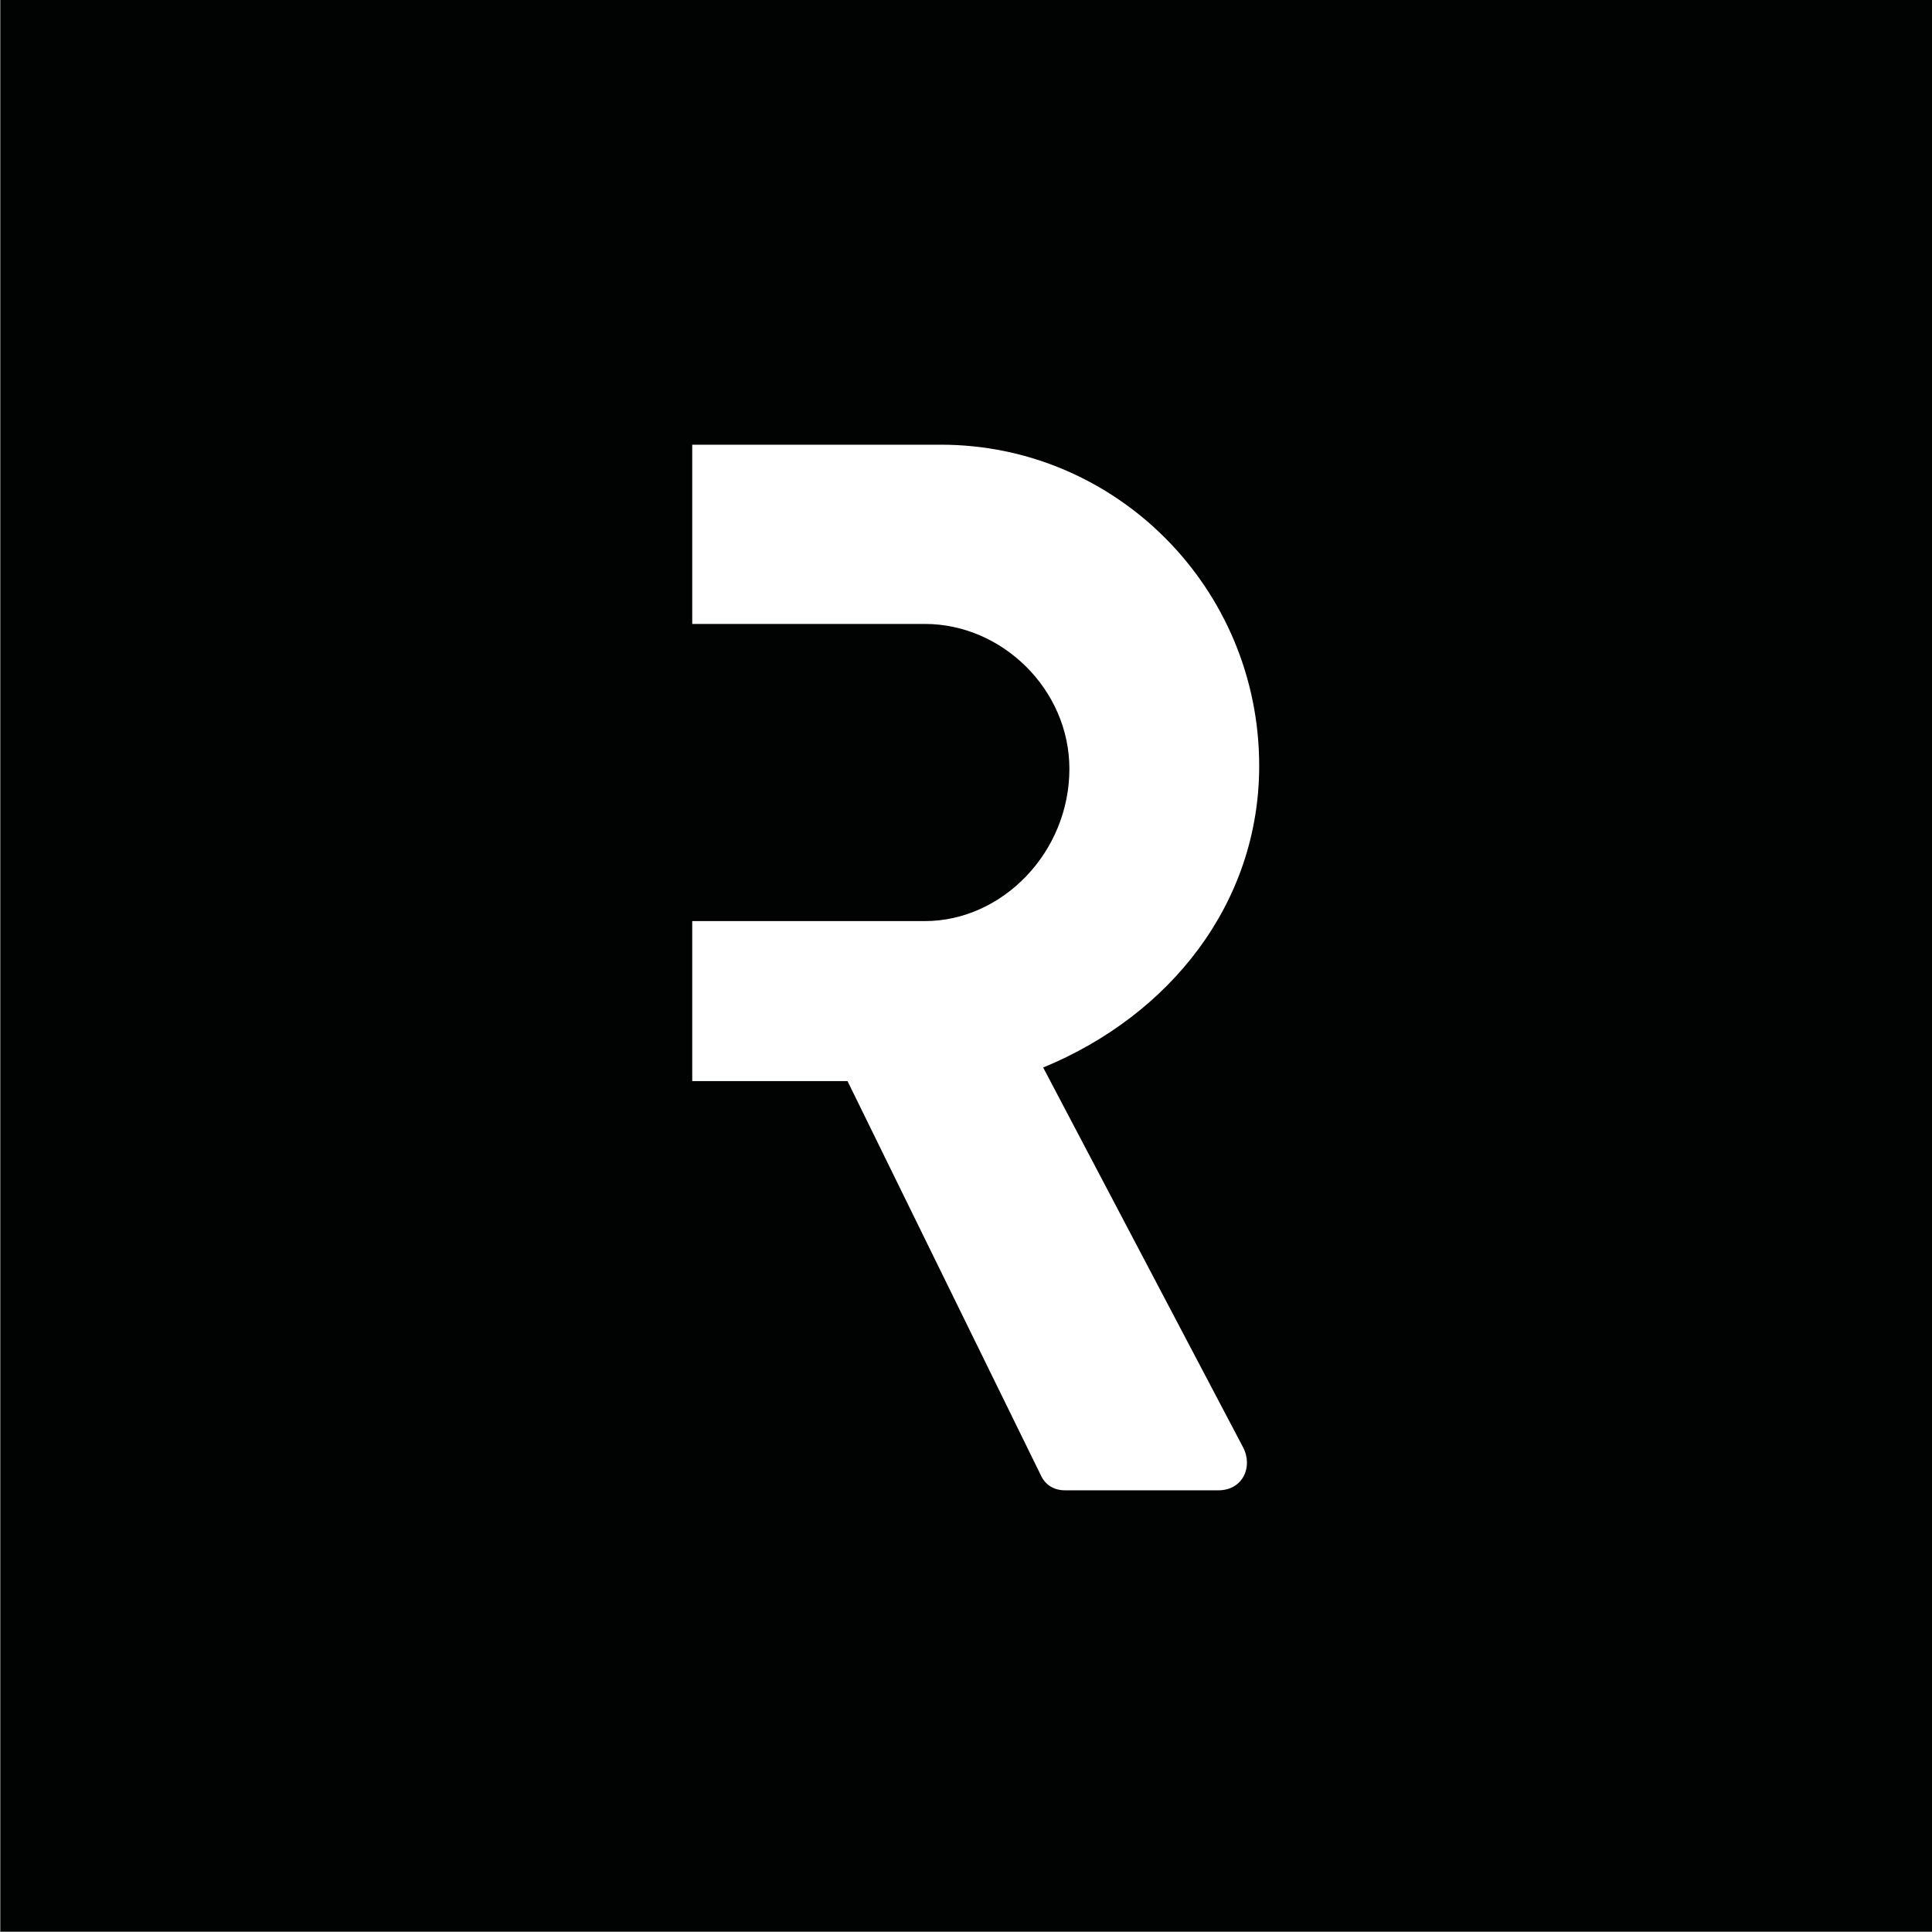
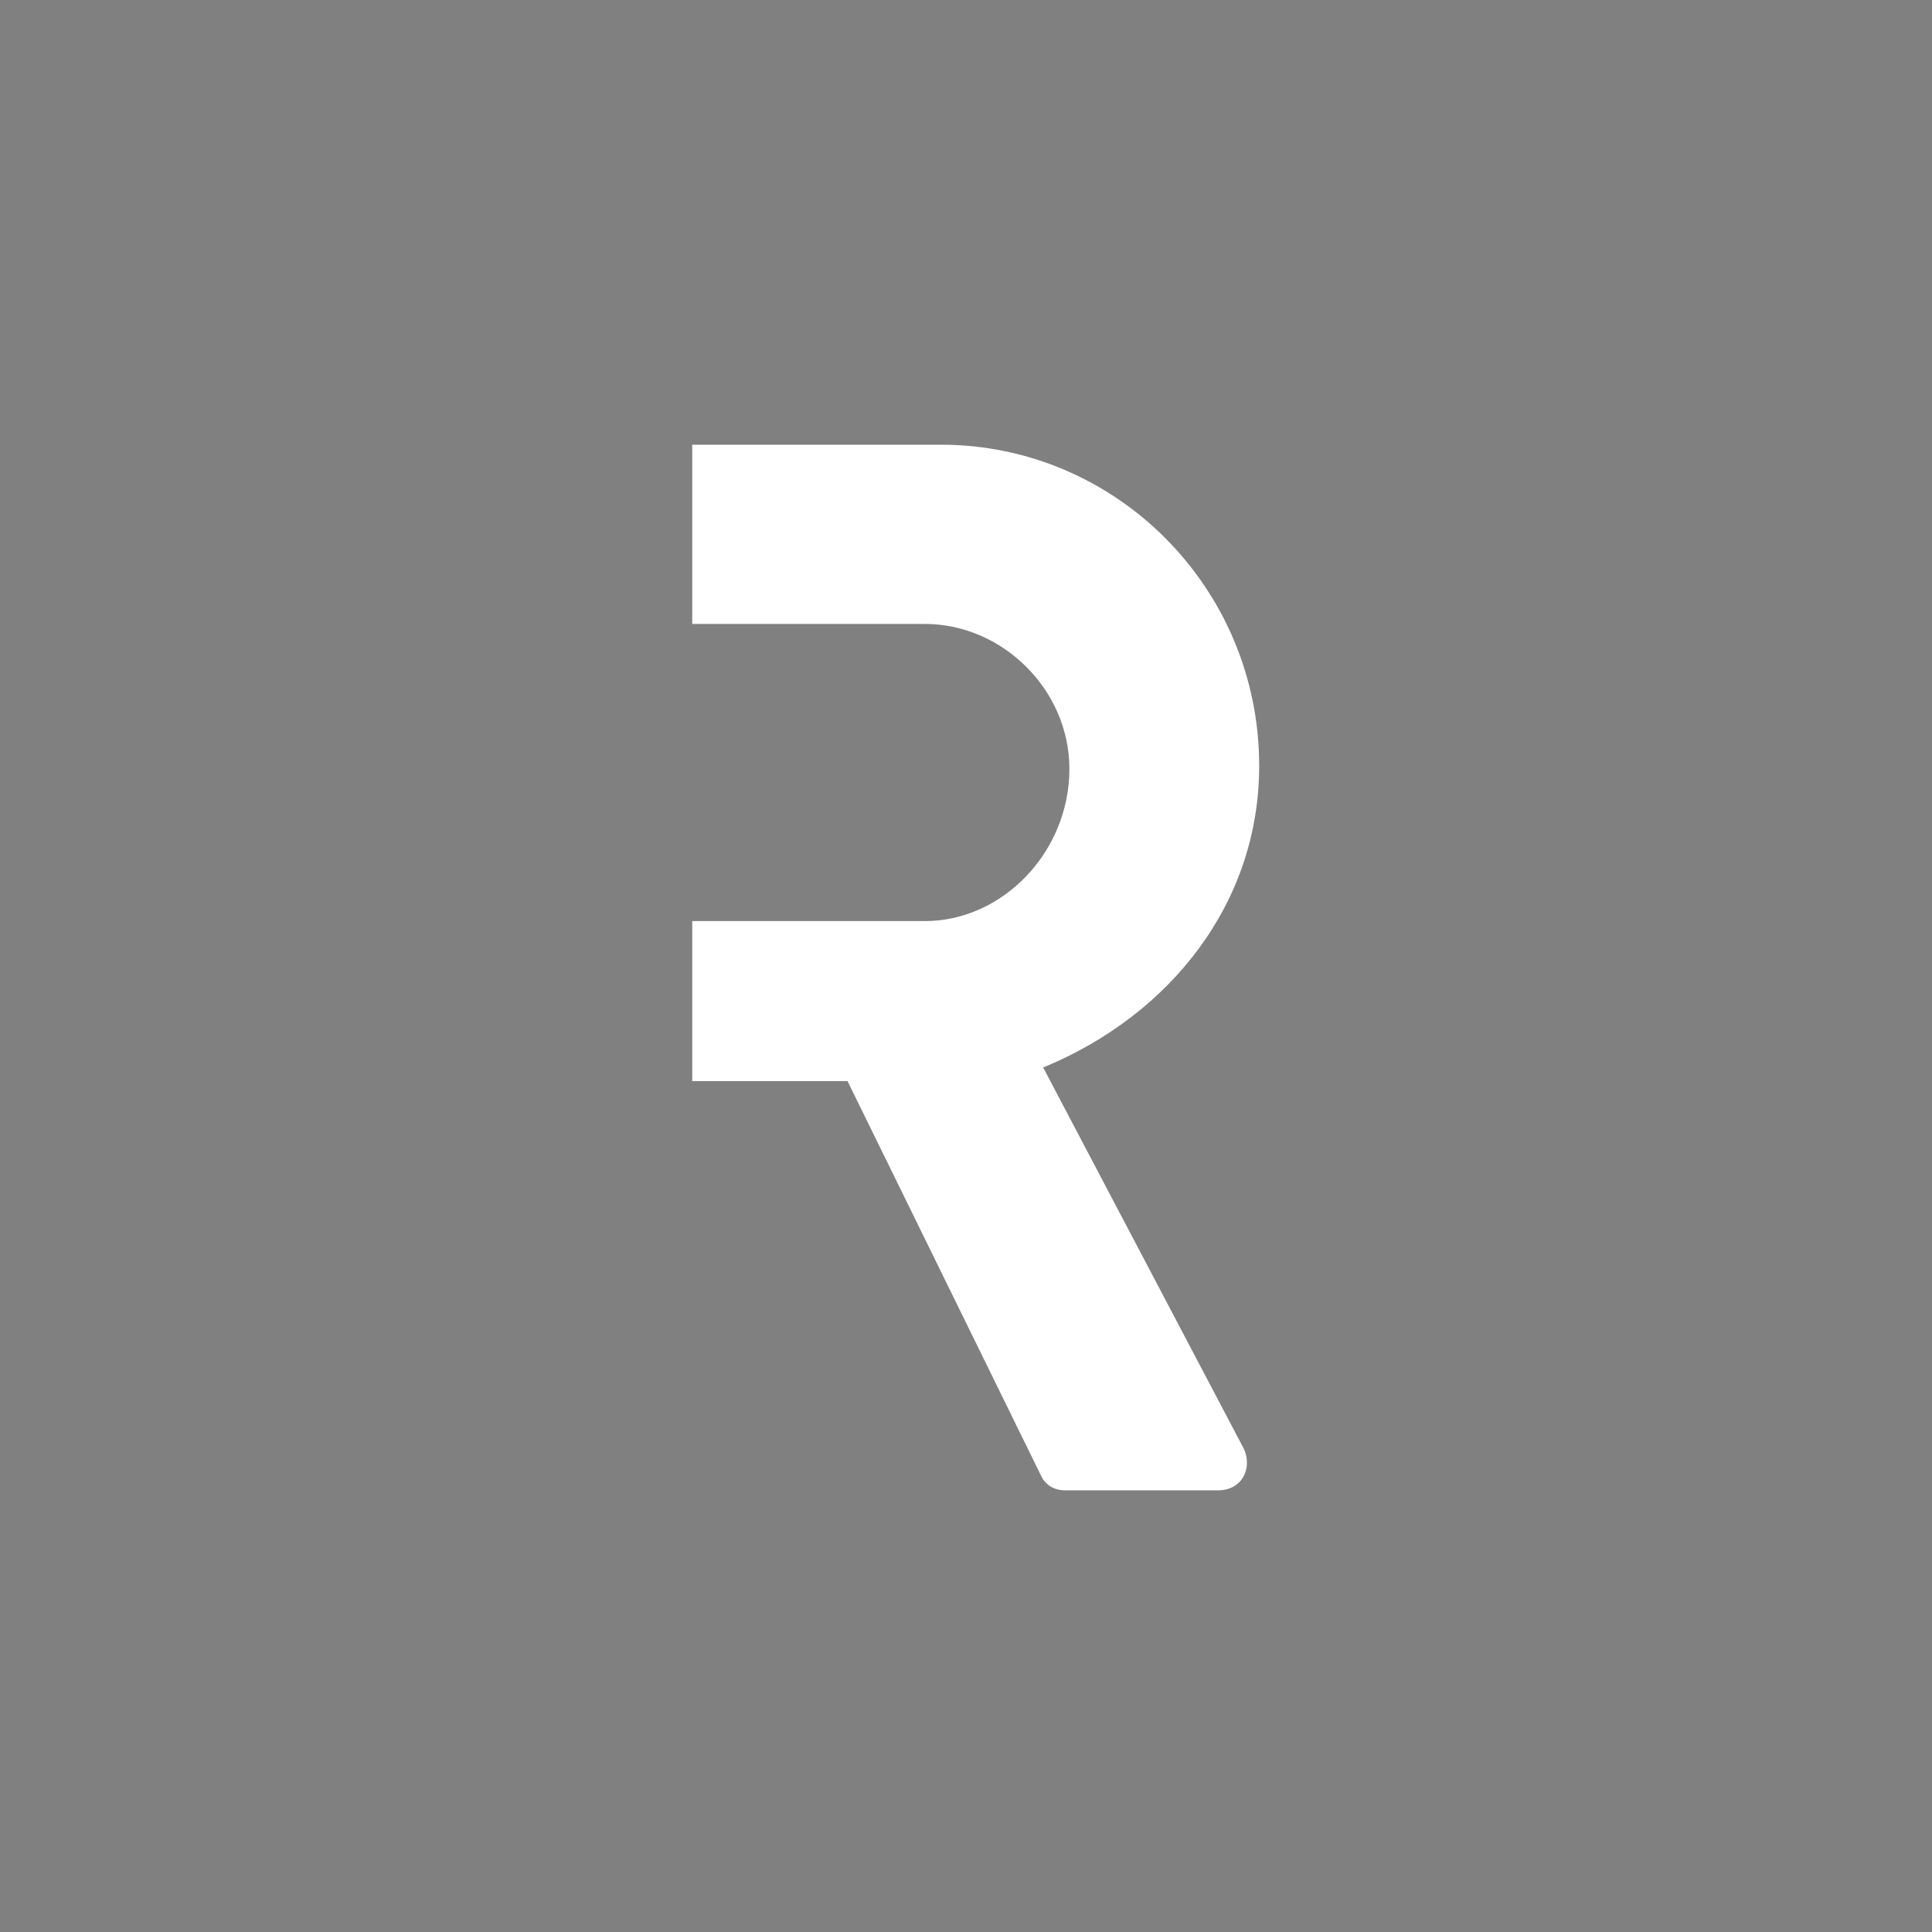
<svg xmlns="http://www.w3.org/2000/svg" version="1.1" id="Lager_1" x="0px" y="0px" viewBox="0 0 1024 1024" style="enable-background:new 0 0 1024 1024;" xml:space="preserve">
  <rect x="0" y="0" width="1024" height="1024" fill="#808080" stroke="none" />
  <style type="text/css">
	.st0{fill:#010202;}
	.st1{fill:#FFFFFF;}
</style>
-   <rect x="0.3" class="st0" width="1023.7" height="1023.7" />
  <path class="st1" d="M552.9,565.8c67.3-27.7,114.5-87.1,114.5-159.9c0-94.2-75.8-170.2-168.7-170.2H366.9v95h123.3  c41,0,76.6,34.8,76.6,76.8c0,44.3-35.6,80.7-76.6,80.7H366.9V573h82.3l102.9,209.8c1.6,3.1,5.4,7.1,12.4,7.1h81.2  c13.1,0,18.6-12.6,13.1-22.9L552.9,565.8z" />
</svg>